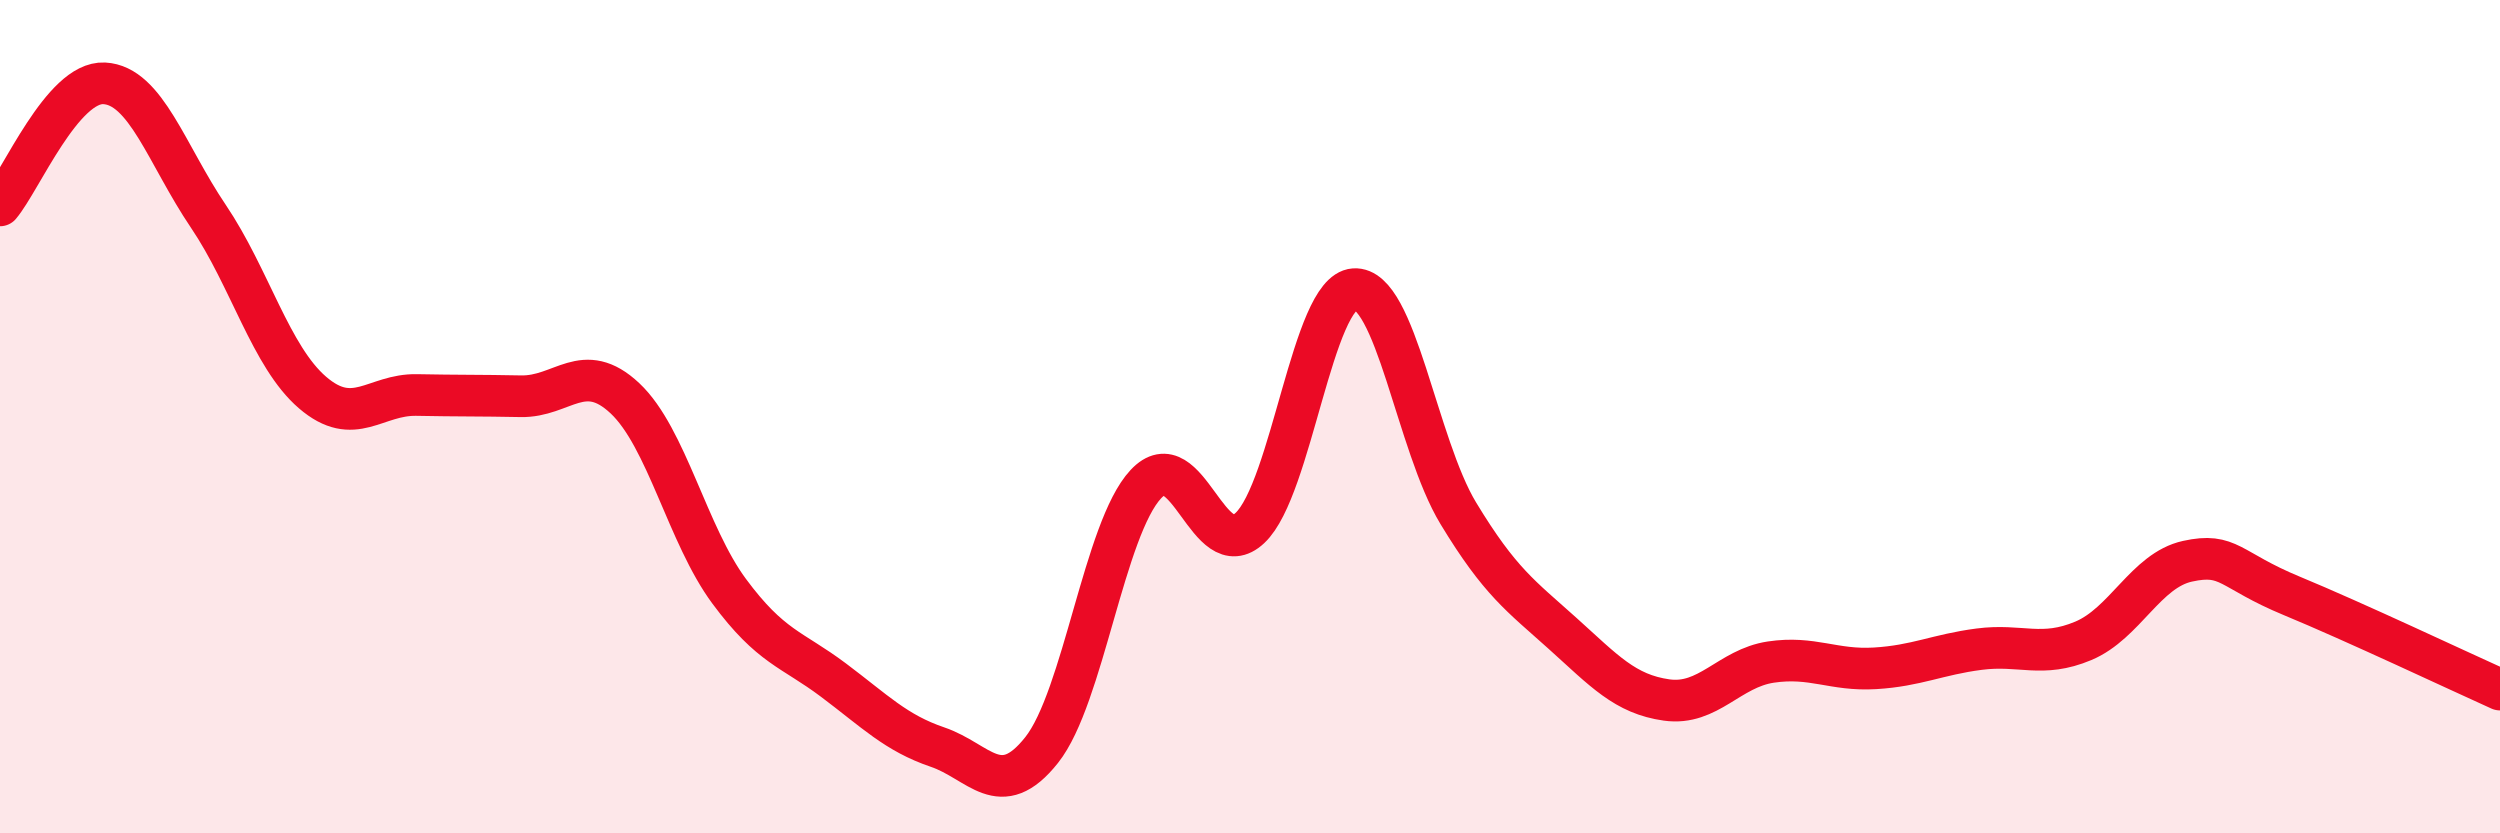
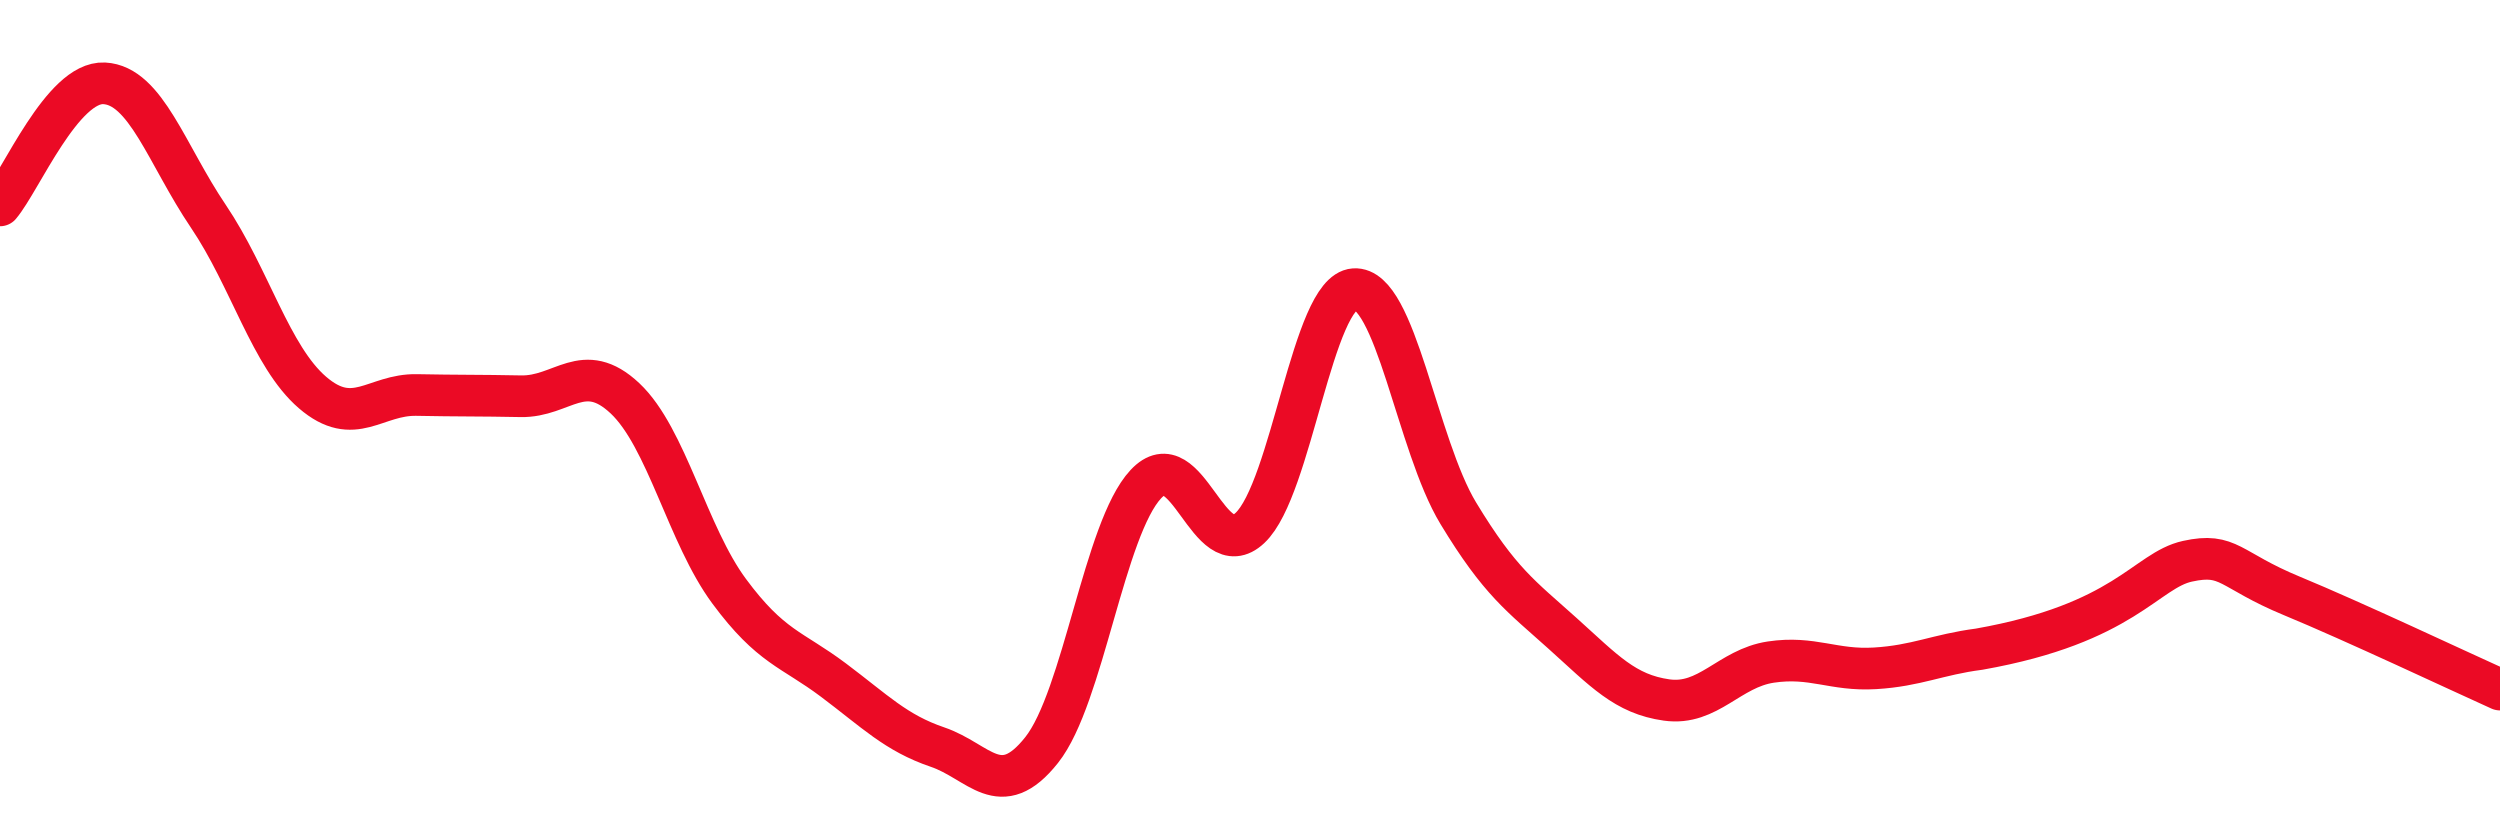
<svg xmlns="http://www.w3.org/2000/svg" width="60" height="20" viewBox="0 0 60 20">
-   <path d="M 0,4.93 C 0.5,4.34 1.5,1.95 2.5,2 C 3.5,2.05 4,3.71 5,5.19 C 6,6.67 6.5,8.56 7.5,9.42 C 8.5,10.28 9,9.46 10,9.48 C 11,9.5 11.5,9.49 12.5,9.51 C 13.5,9.53 14,8.62 15,9.56 C 16,10.5 16.5,12.84 17.5,14.19 C 18.5,15.54 19,15.57 20,16.32 C 21,17.07 21.5,17.59 22.5,17.93 C 23.5,18.27 24,19.26 25,18 C 26,16.74 26.5,12.69 27.5,11.62 C 28.5,10.55 29,13.61 30,12.67 C 31,11.73 31.5,7.01 32.5,6.94 C 33.5,6.87 34,10.67 35,12.32 C 36,13.97 36.5,14.3 37.5,15.2 C 38.5,16.1 39,16.66 40,16.8 C 41,16.94 41.5,16.04 42.5,15.89 C 43.5,15.74 44,16.1 45,16.04 C 46,15.98 46.5,15.71 47.5,15.58 C 48.5,15.45 49,15.8 50,15.38 C 51,14.96 51.5,13.69 52.5,13.47 C 53.5,13.25 53.5,13.68 55,14.3 C 56.5,14.92 59,16.1 60,16.55L60 20L0 20Z" fill="#EB0A25" opacity="0.1" stroke-linecap="round" stroke-linejoin="round" />
-   <path d="M 0,4.93 C 0.5,4.34 1.5,1.95 2.5,2 C 3.5,2.05 4,3.71 5,5.19 C 6,6.67 6.5,8.56 7.5,9.42 C 8.5,10.28 9,9.46 10,9.48 C 11,9.5 11.5,9.49 12.5,9.51 C 13.5,9.53 14,8.62 15,9.56 C 16,10.5 16.5,12.84 17.5,14.19 C 18.5,15.54 19,15.57 20,16.32 C 21,17.07 21.5,17.59 22.5,17.93 C 23.5,18.27 24,19.26 25,18 C 26,16.74 26.5,12.69 27.5,11.62 C 28.5,10.55 29,13.61 30,12.67 C 31,11.73 31.5,7.01 32.5,6.94 C 33.5,6.87 34,10.67 35,12.32 C 36,13.97 36.5,14.3 37.5,15.2 C 38.5,16.1 39,16.66 40,16.8 C 41,16.94 41.5,16.04 42.5,15.89 C 43.5,15.74 44,16.1 45,16.04 C 46,15.98 46.5,15.71 47.5,15.58 C 48.5,15.45 49,15.8 50,15.38 C 51,14.96 51.5,13.69 52.5,13.47 C 53.5,13.25 53.5,13.68 55,14.3 C 56.5,14.92 59,16.1 60,16.55" stroke="#EB0A25" stroke-width="1" fill="none" stroke-linecap="round" stroke-linejoin="round" />
+   <path d="M 0,4.93 C 0.5,4.34 1.5,1.95 2.5,2 C 3.5,2.05 4,3.71 5,5.19 C 6,6.67 6.5,8.56 7.5,9.42 C 8.5,10.28 9,9.46 10,9.48 C 11,9.5 11.5,9.49 12.5,9.51 C 13.5,9.53 14,8.62 15,9.56 C 16,10.5 16.5,12.84 17.5,14.19 C 18.5,15.54 19,15.57 20,16.32 C 21,17.07 21.5,17.59 22.5,17.93 C 23.5,18.27 24,19.26 25,18 C 26,16.74 26.5,12.69 27.5,11.62 C 28.5,10.55 29,13.61 30,12.67 C 31,11.73 31.5,7.01 32.5,6.94 C 33.5,6.87 34,10.67 35,12.32 C 36,13.97 36.5,14.3 37.5,15.2 C 38.5,16.1 39,16.66 40,16.8 C 41,16.94 41.5,16.04 42.5,15.89 C 43.5,15.74 44,16.1 45,16.04 C 46,15.98 46.5,15.71 47.5,15.58 C 51,14.96 51.5,13.69 52.5,13.47 C 53.5,13.25 53.5,13.68 55,14.3 C 56.5,14.92 59,16.1 60,16.55" stroke="#EB0A25" stroke-width="1" fill="none" stroke-linecap="round" stroke-linejoin="round" />
</svg>